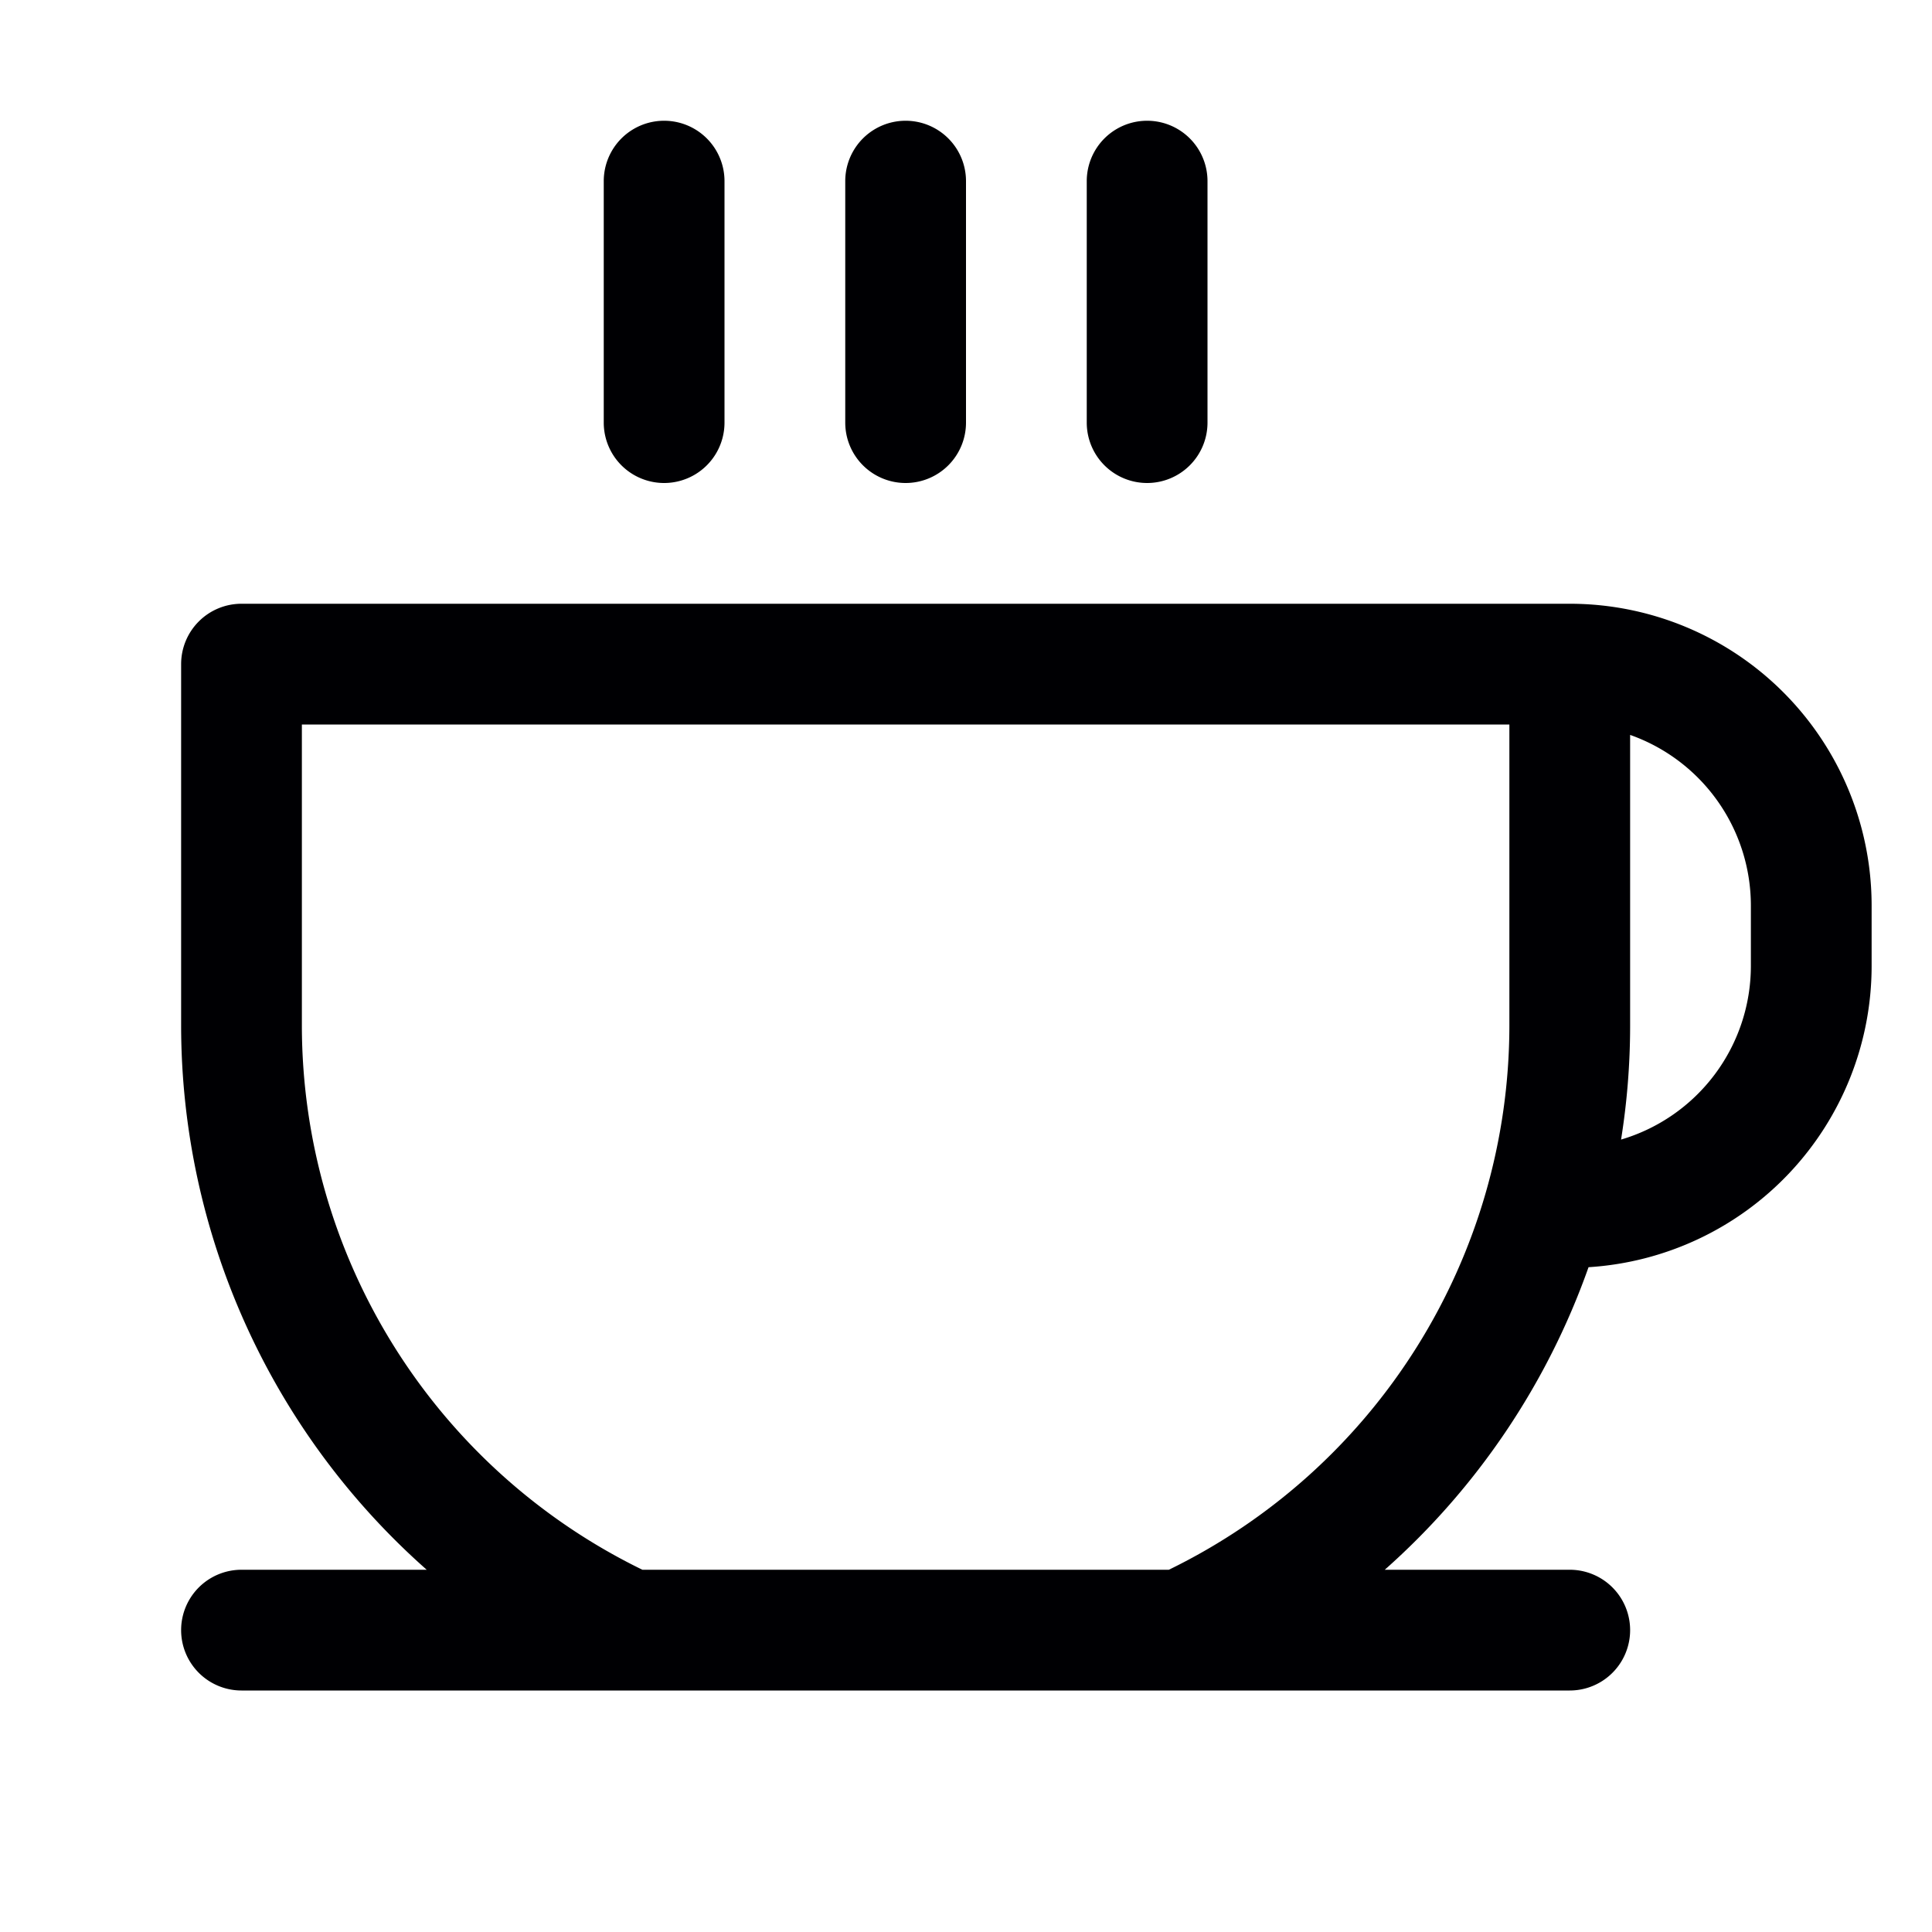
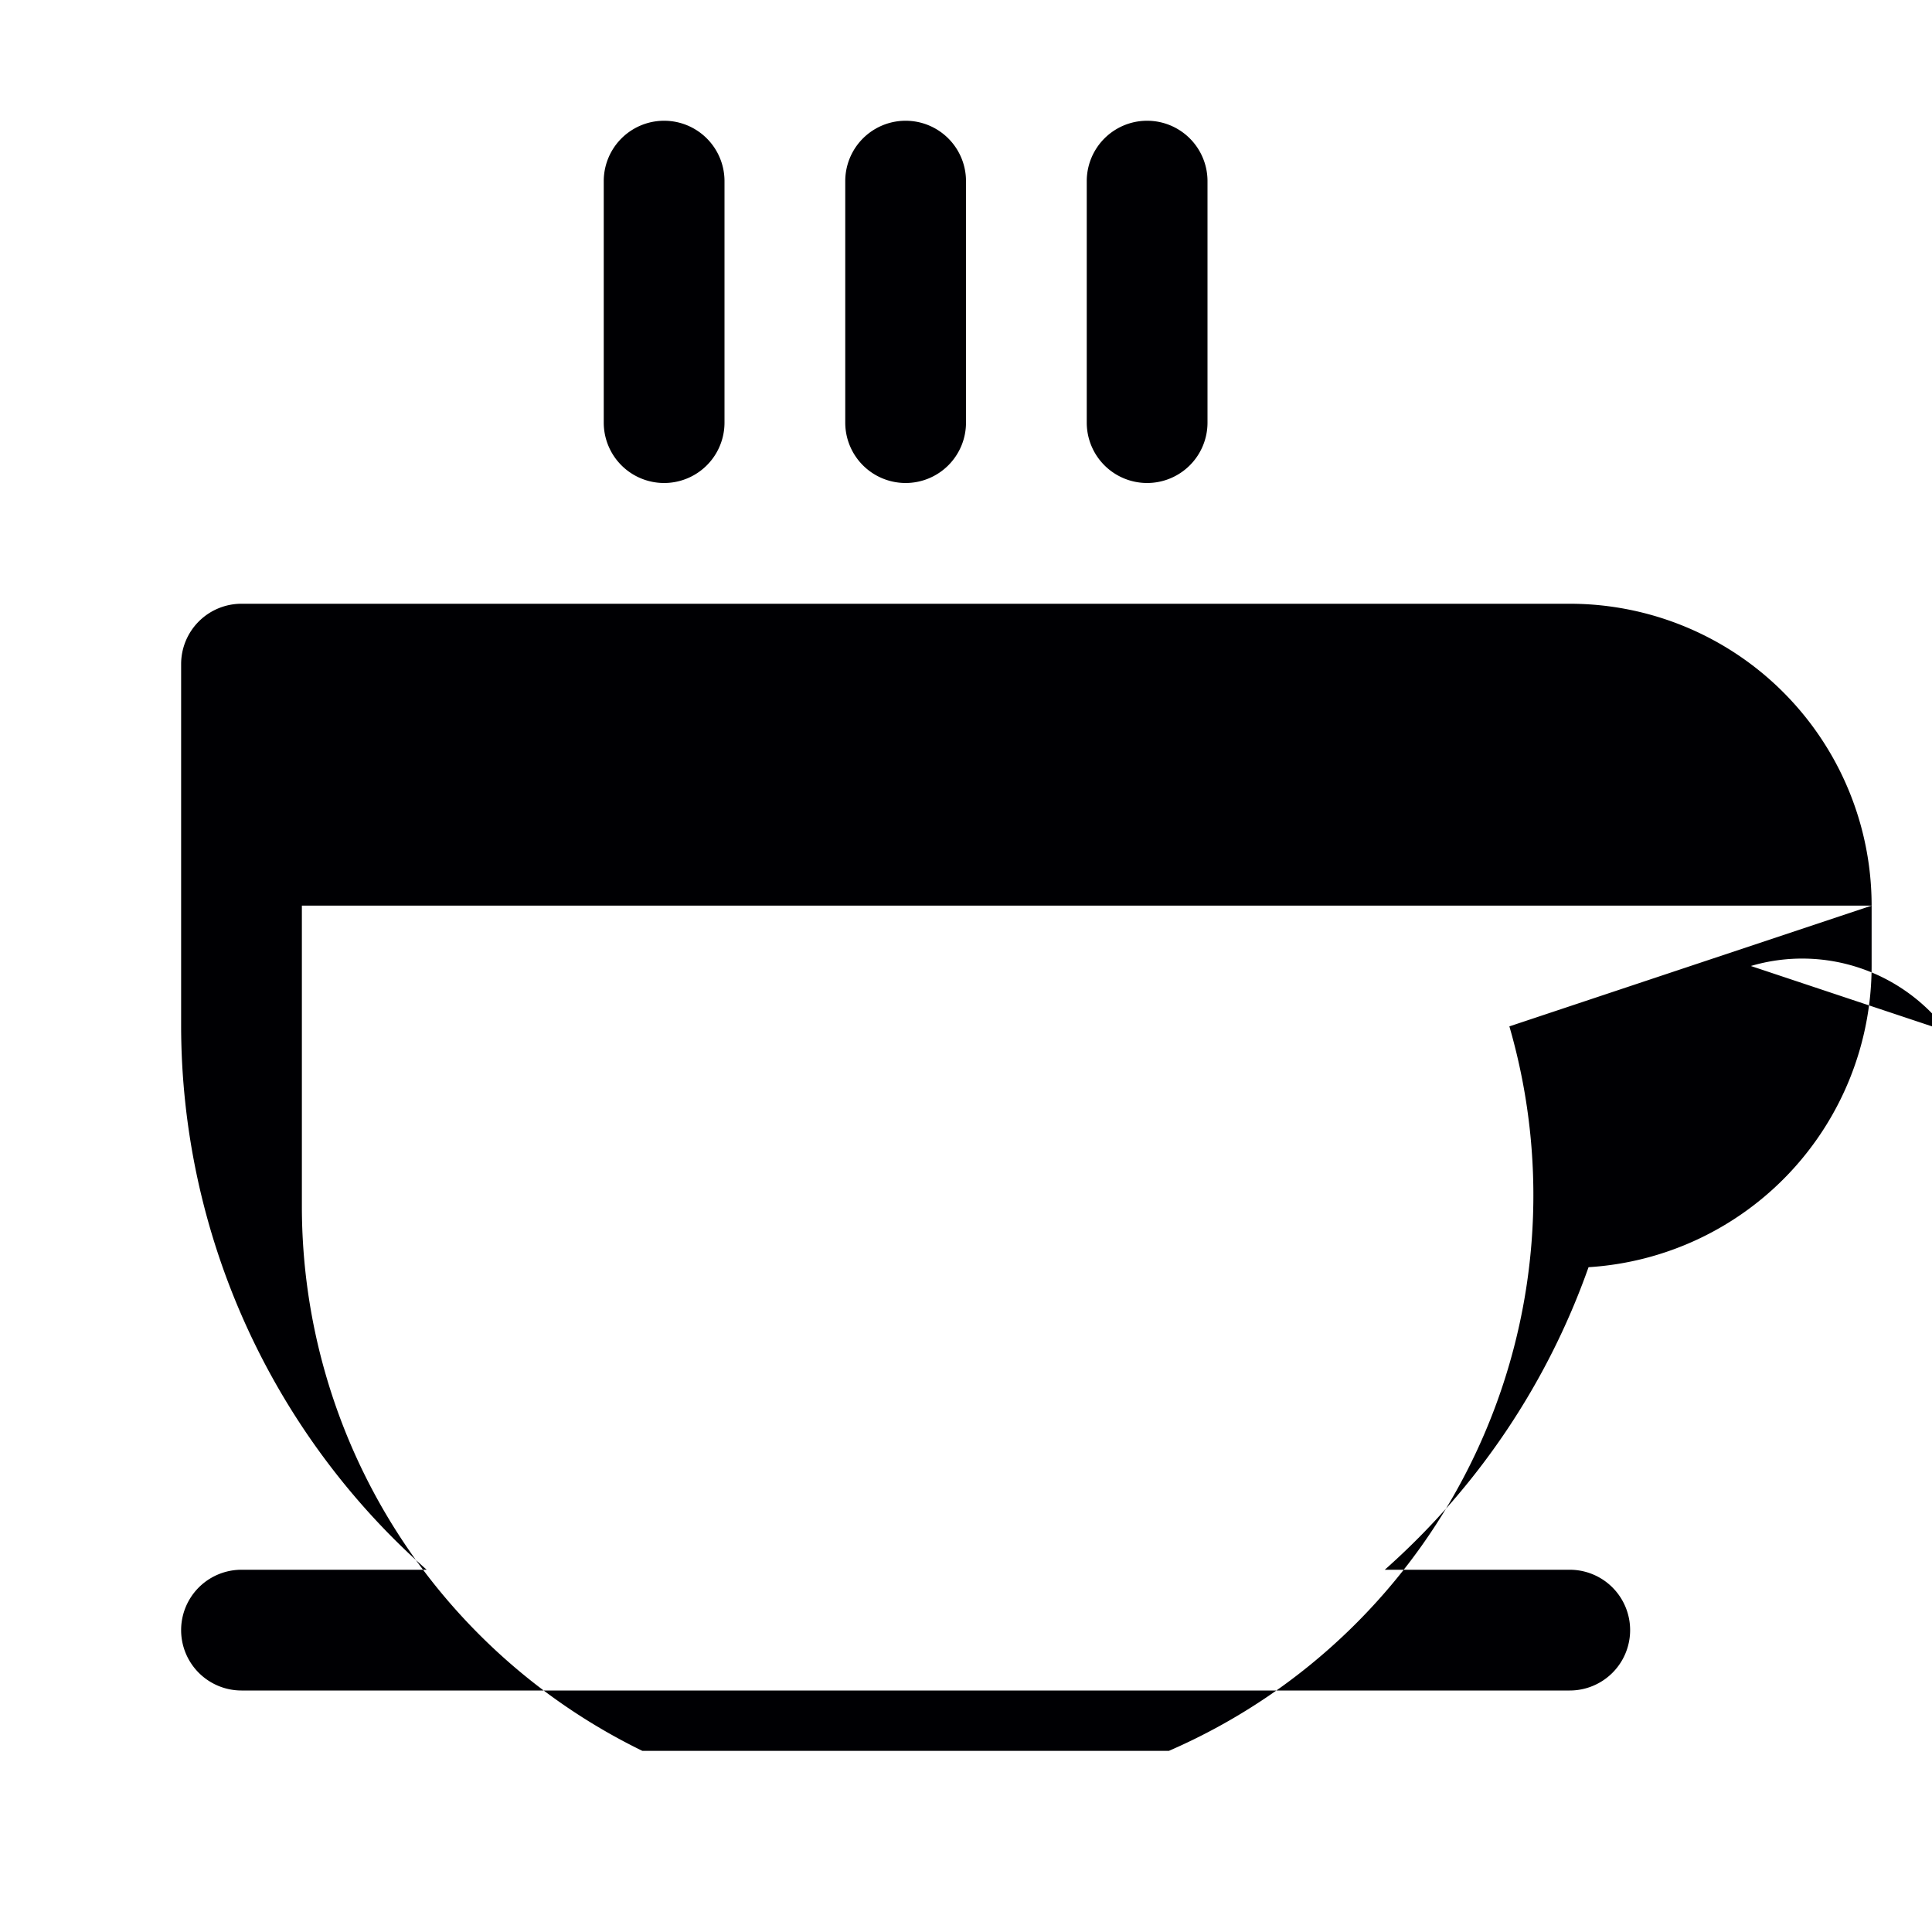
<svg xmlns="http://www.w3.org/2000/svg" width="32" height="32" fill="#000003" viewBox="0 0 256 256">
-   <path d="M80,56V24a8,8,0,0,1,16,0V56a8,8,0,0,1-16,0Zm40,8a8,8,0,0,0,8-8V24a8,8,0,0,0-16,0V56A8,8,0,0,0,120,64Zm32,0a8,8,0,0,0,8-8V24a8,8,0,0,0-16,0V56A8,8,0,0,0,152,64Zm96,56v8a40,40,0,0,1-37.51,39.91,96.59,96.59,0,0,1-27,40.09H208a8,8,0,0,1,0,16H32a8,8,0,0,1,0-16H56.54A96.3,96.3,0,0,1,24,136V88a8,8,0,0,1,8-8H208A40,40,0,0,1,248,120ZM200,96H40v40a80.27,80.27,0,0,0,45.12,72h69.76A80.27,80.27,0,0,0,200,136Zm32,24a24,24,0,0,0-16-22.62V136a95.78,95.78,0,0,1-1.2,15A24,24,0,0,0,232,128Z" />
+   <path d="M80,56V24a8,8,0,0,1,16,0V56a8,8,0,0,1-16,0Zm40,8a8,8,0,0,0,8-8V24a8,8,0,0,0-16,0V56A8,8,0,0,0,120,64Zm32,0a8,8,0,0,0,8-8V24a8,8,0,0,0-16,0V56A8,8,0,0,0,152,64Zm96,56v8a40,40,0,0,1-37.51,39.91,96.59,96.59,0,0,1-27,40.09H208a8,8,0,0,1,0,16H32a8,8,0,0,1,0-16H56.54A96.3,96.3,0,0,1,24,136V88a8,8,0,0,1,8-8H208A40,40,0,0,1,248,120ZH40v40a80.27,80.27,0,0,0,45.12,72h69.76A80.27,80.27,0,0,0,200,136Zm32,24a24,24,0,0,0-16-22.62V136a95.78,95.78,0,0,1-1.2,15A24,24,0,0,0,232,128Z" />
</svg>